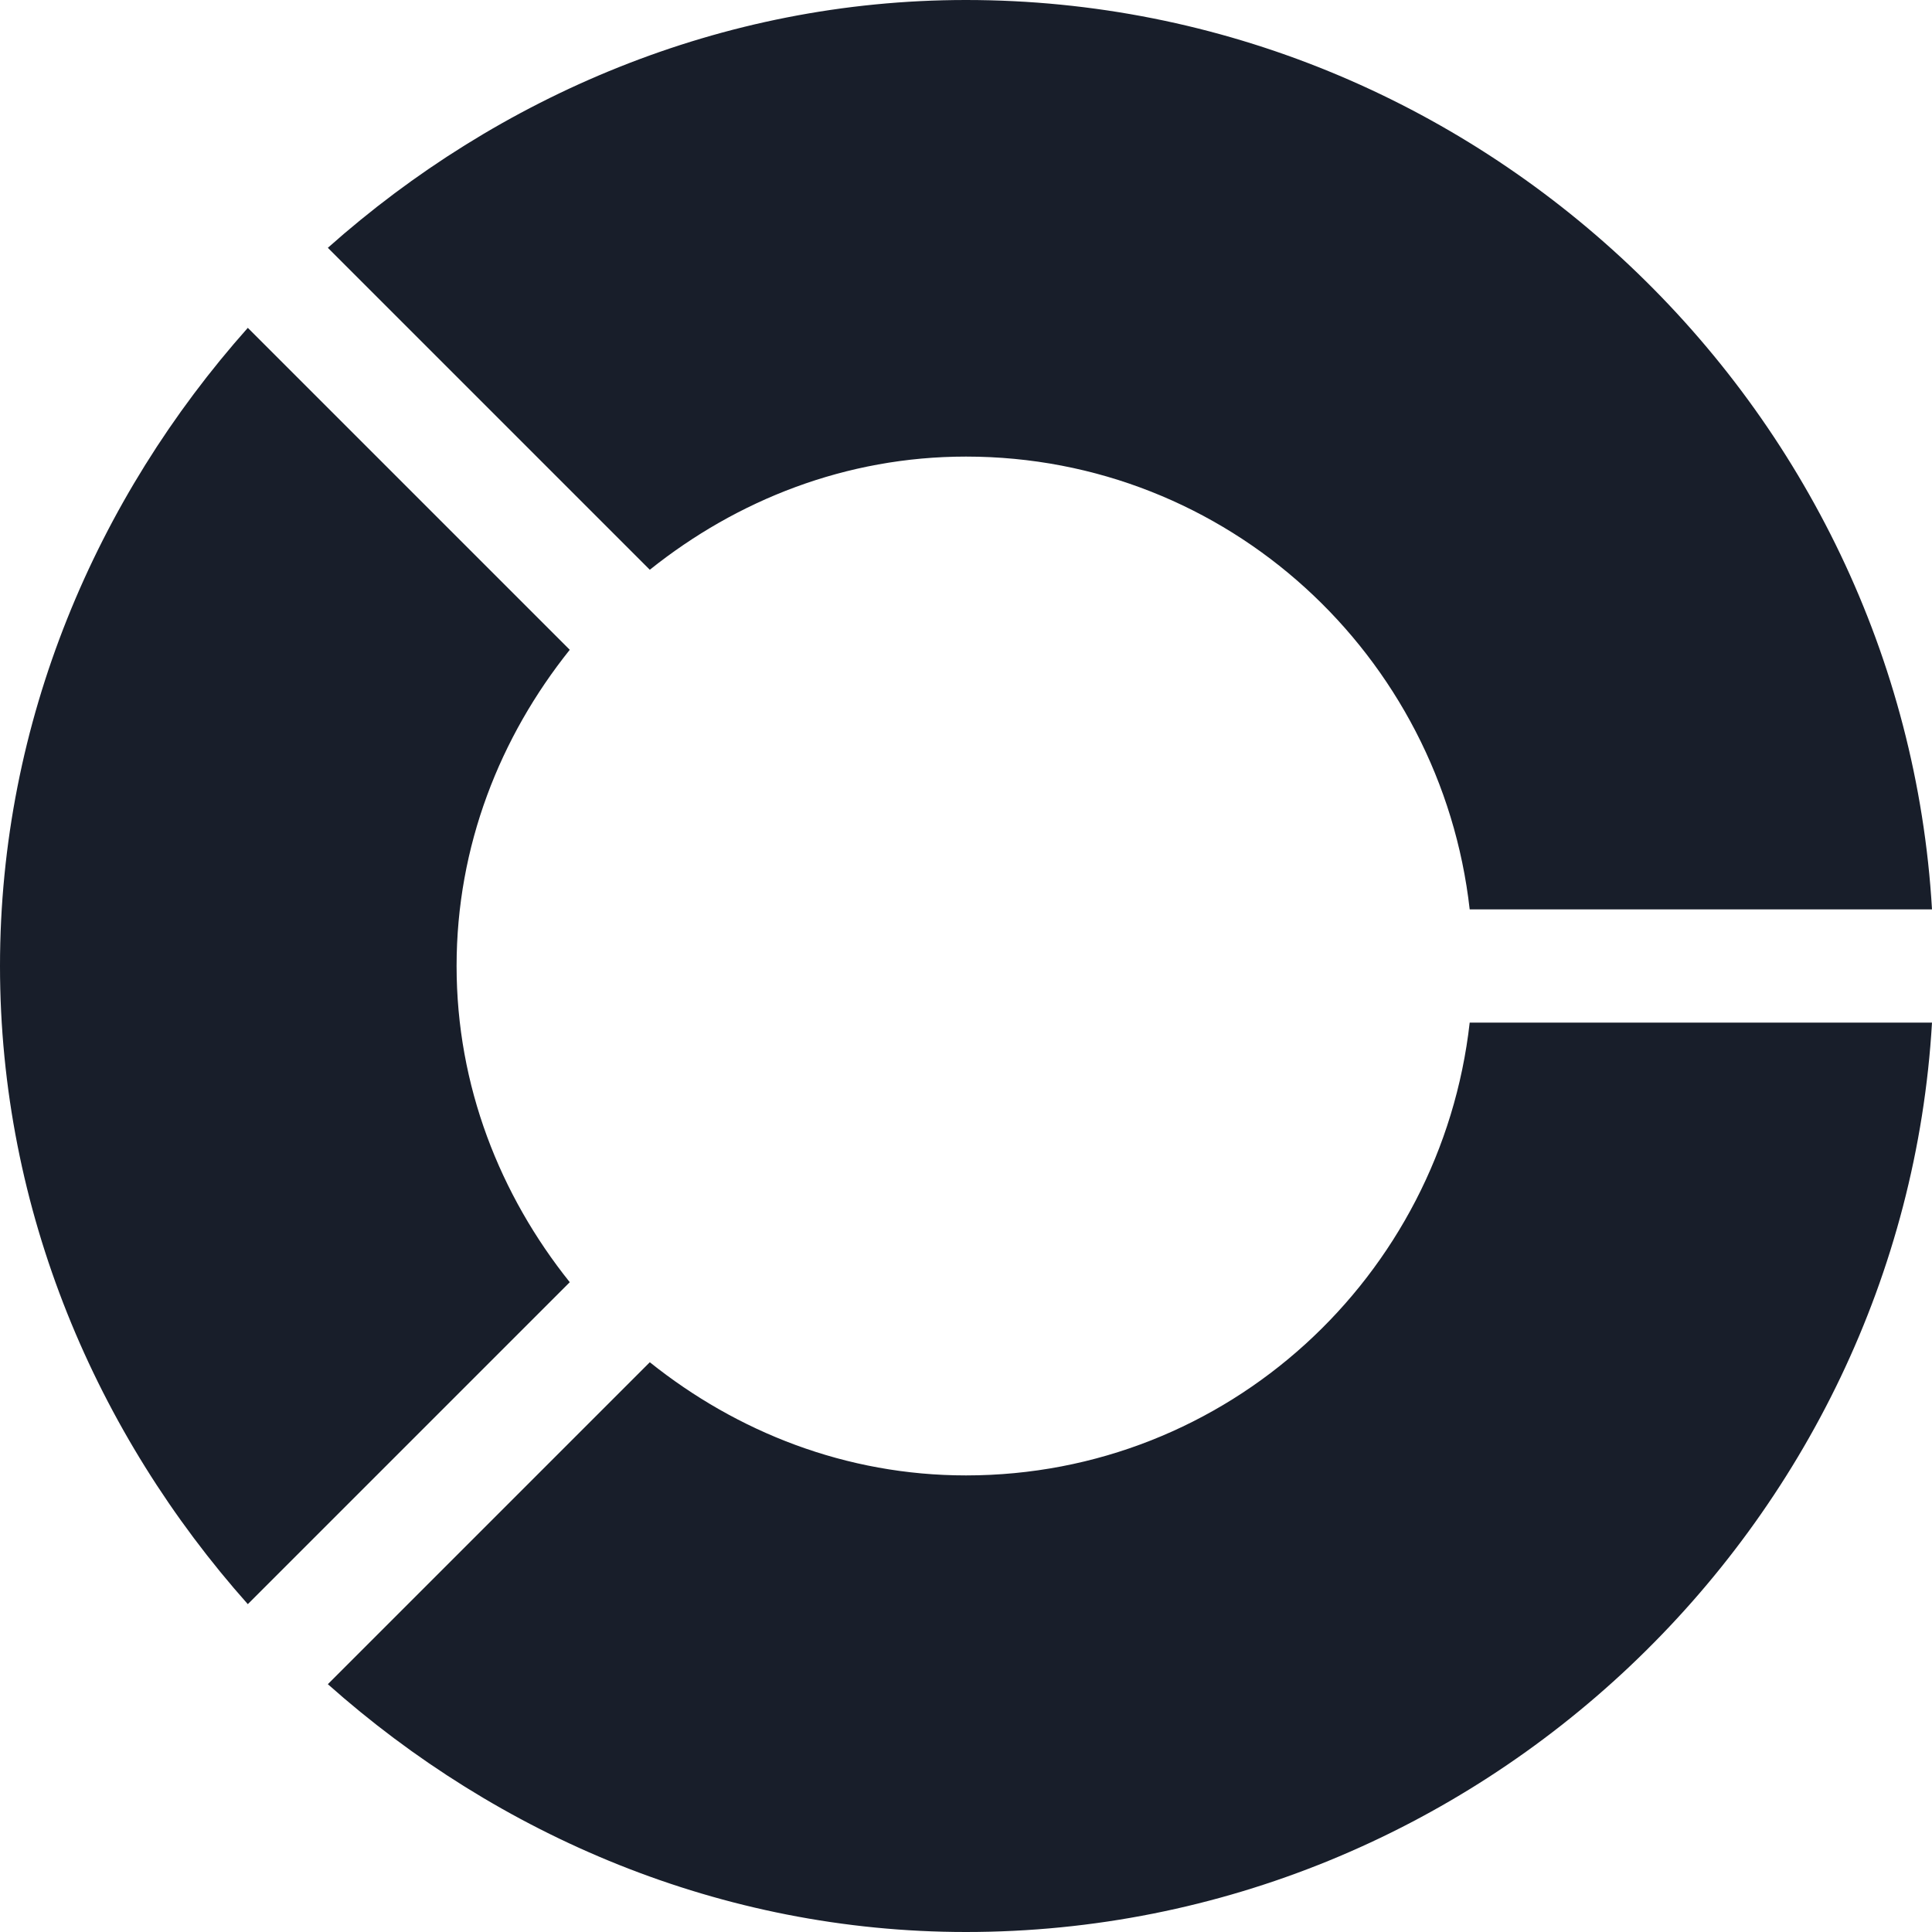
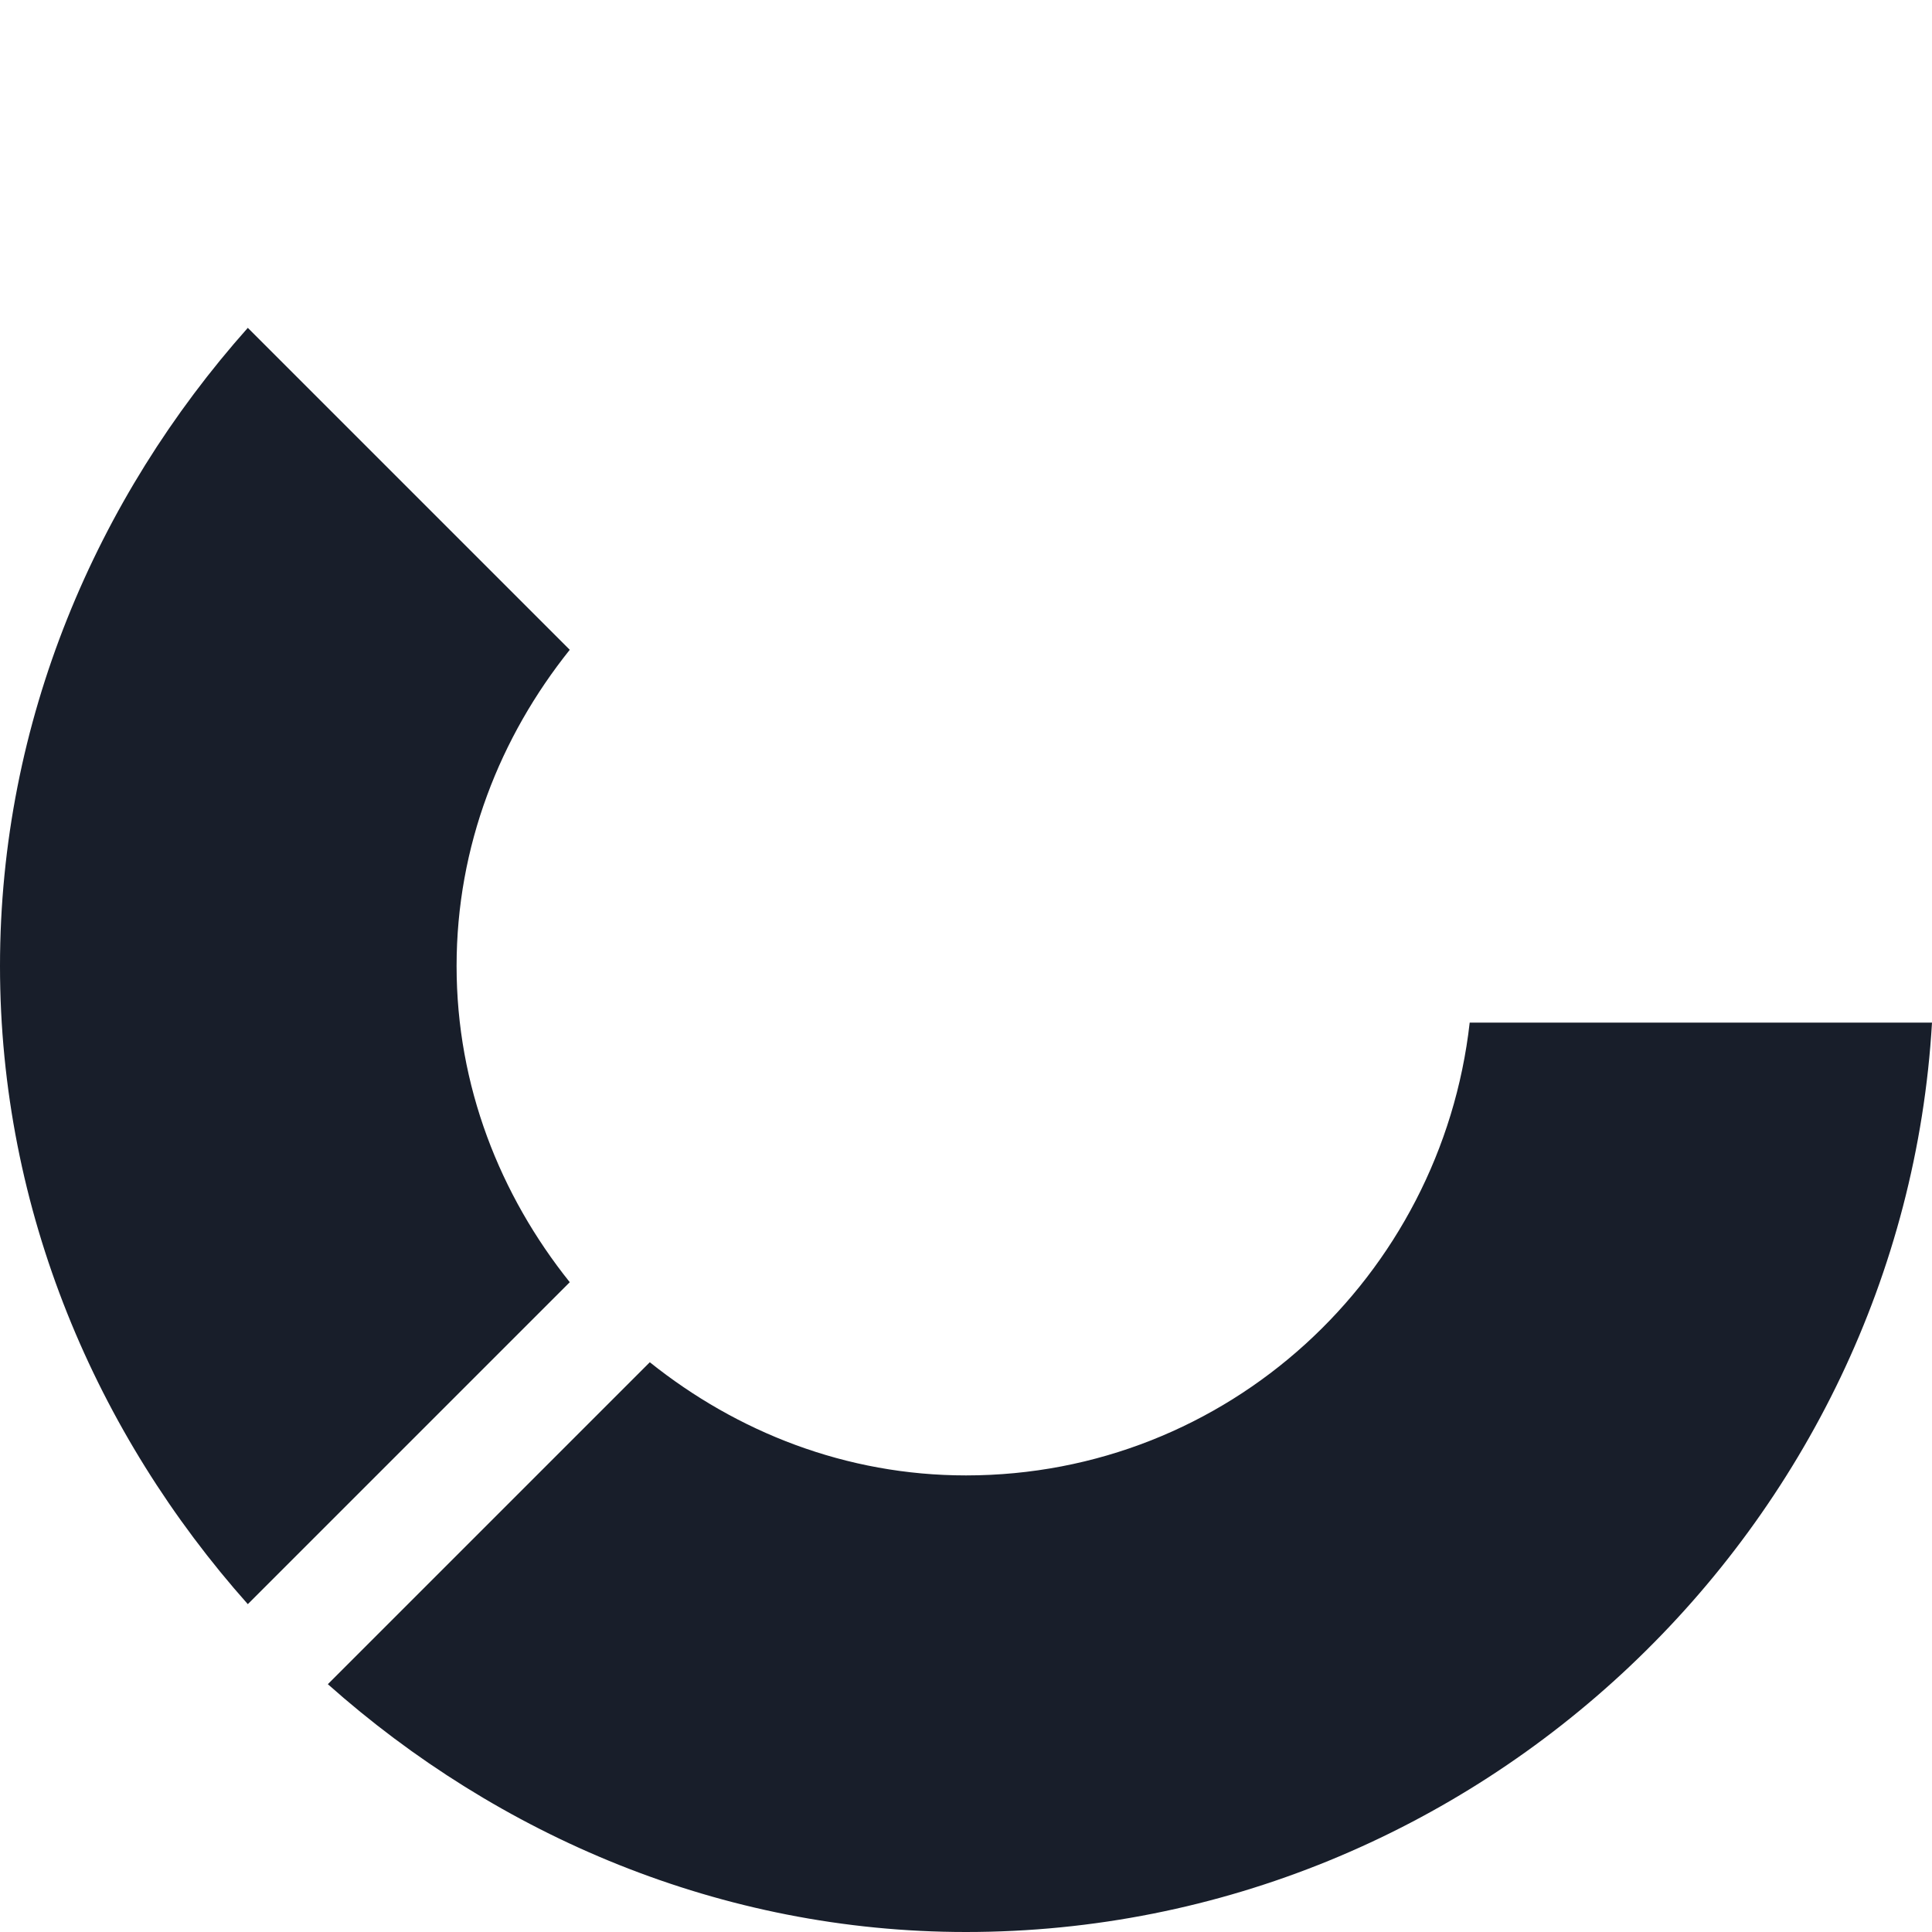
<svg xmlns="http://www.w3.org/2000/svg" height="512pt" viewBox="0 0 512 512" width="512pt">
-   <path d="m256 0c-64.914 0-124.055 25.586-169.117 65.672l85.32 85.32c23.098-18.477 51.984-29.992 83.797-29.992 69.309 0 125.91 52.684 133.484 120h122.516c-7.832-133.617-120.453-241-256-241zm0 0" fill="#181e2a" />
  <path d="m256 512c135.547 0 248.168-107.383 256-241h-122.516c-7.574 67.316-64.176 120-133.484 120-31.812 0-60.699-11.516-83.797-29.992l-85.32 85.32c45.062 40.086 104.203 65.672 169.117 65.672zm0 0" fill="#181e2a" />
  <path d="m0 256c0 64.914 25.586 124.055 65.672 169.117l85.32-85.32c-18.477-23.098-29.992-51.984-29.992-83.797s11.516-60.699 29.992-83.797l-85.32-85.32c-40.086 45.062-65.672 104.203-65.672 169.117zm0 0" fill="#181e2a" />
</svg>